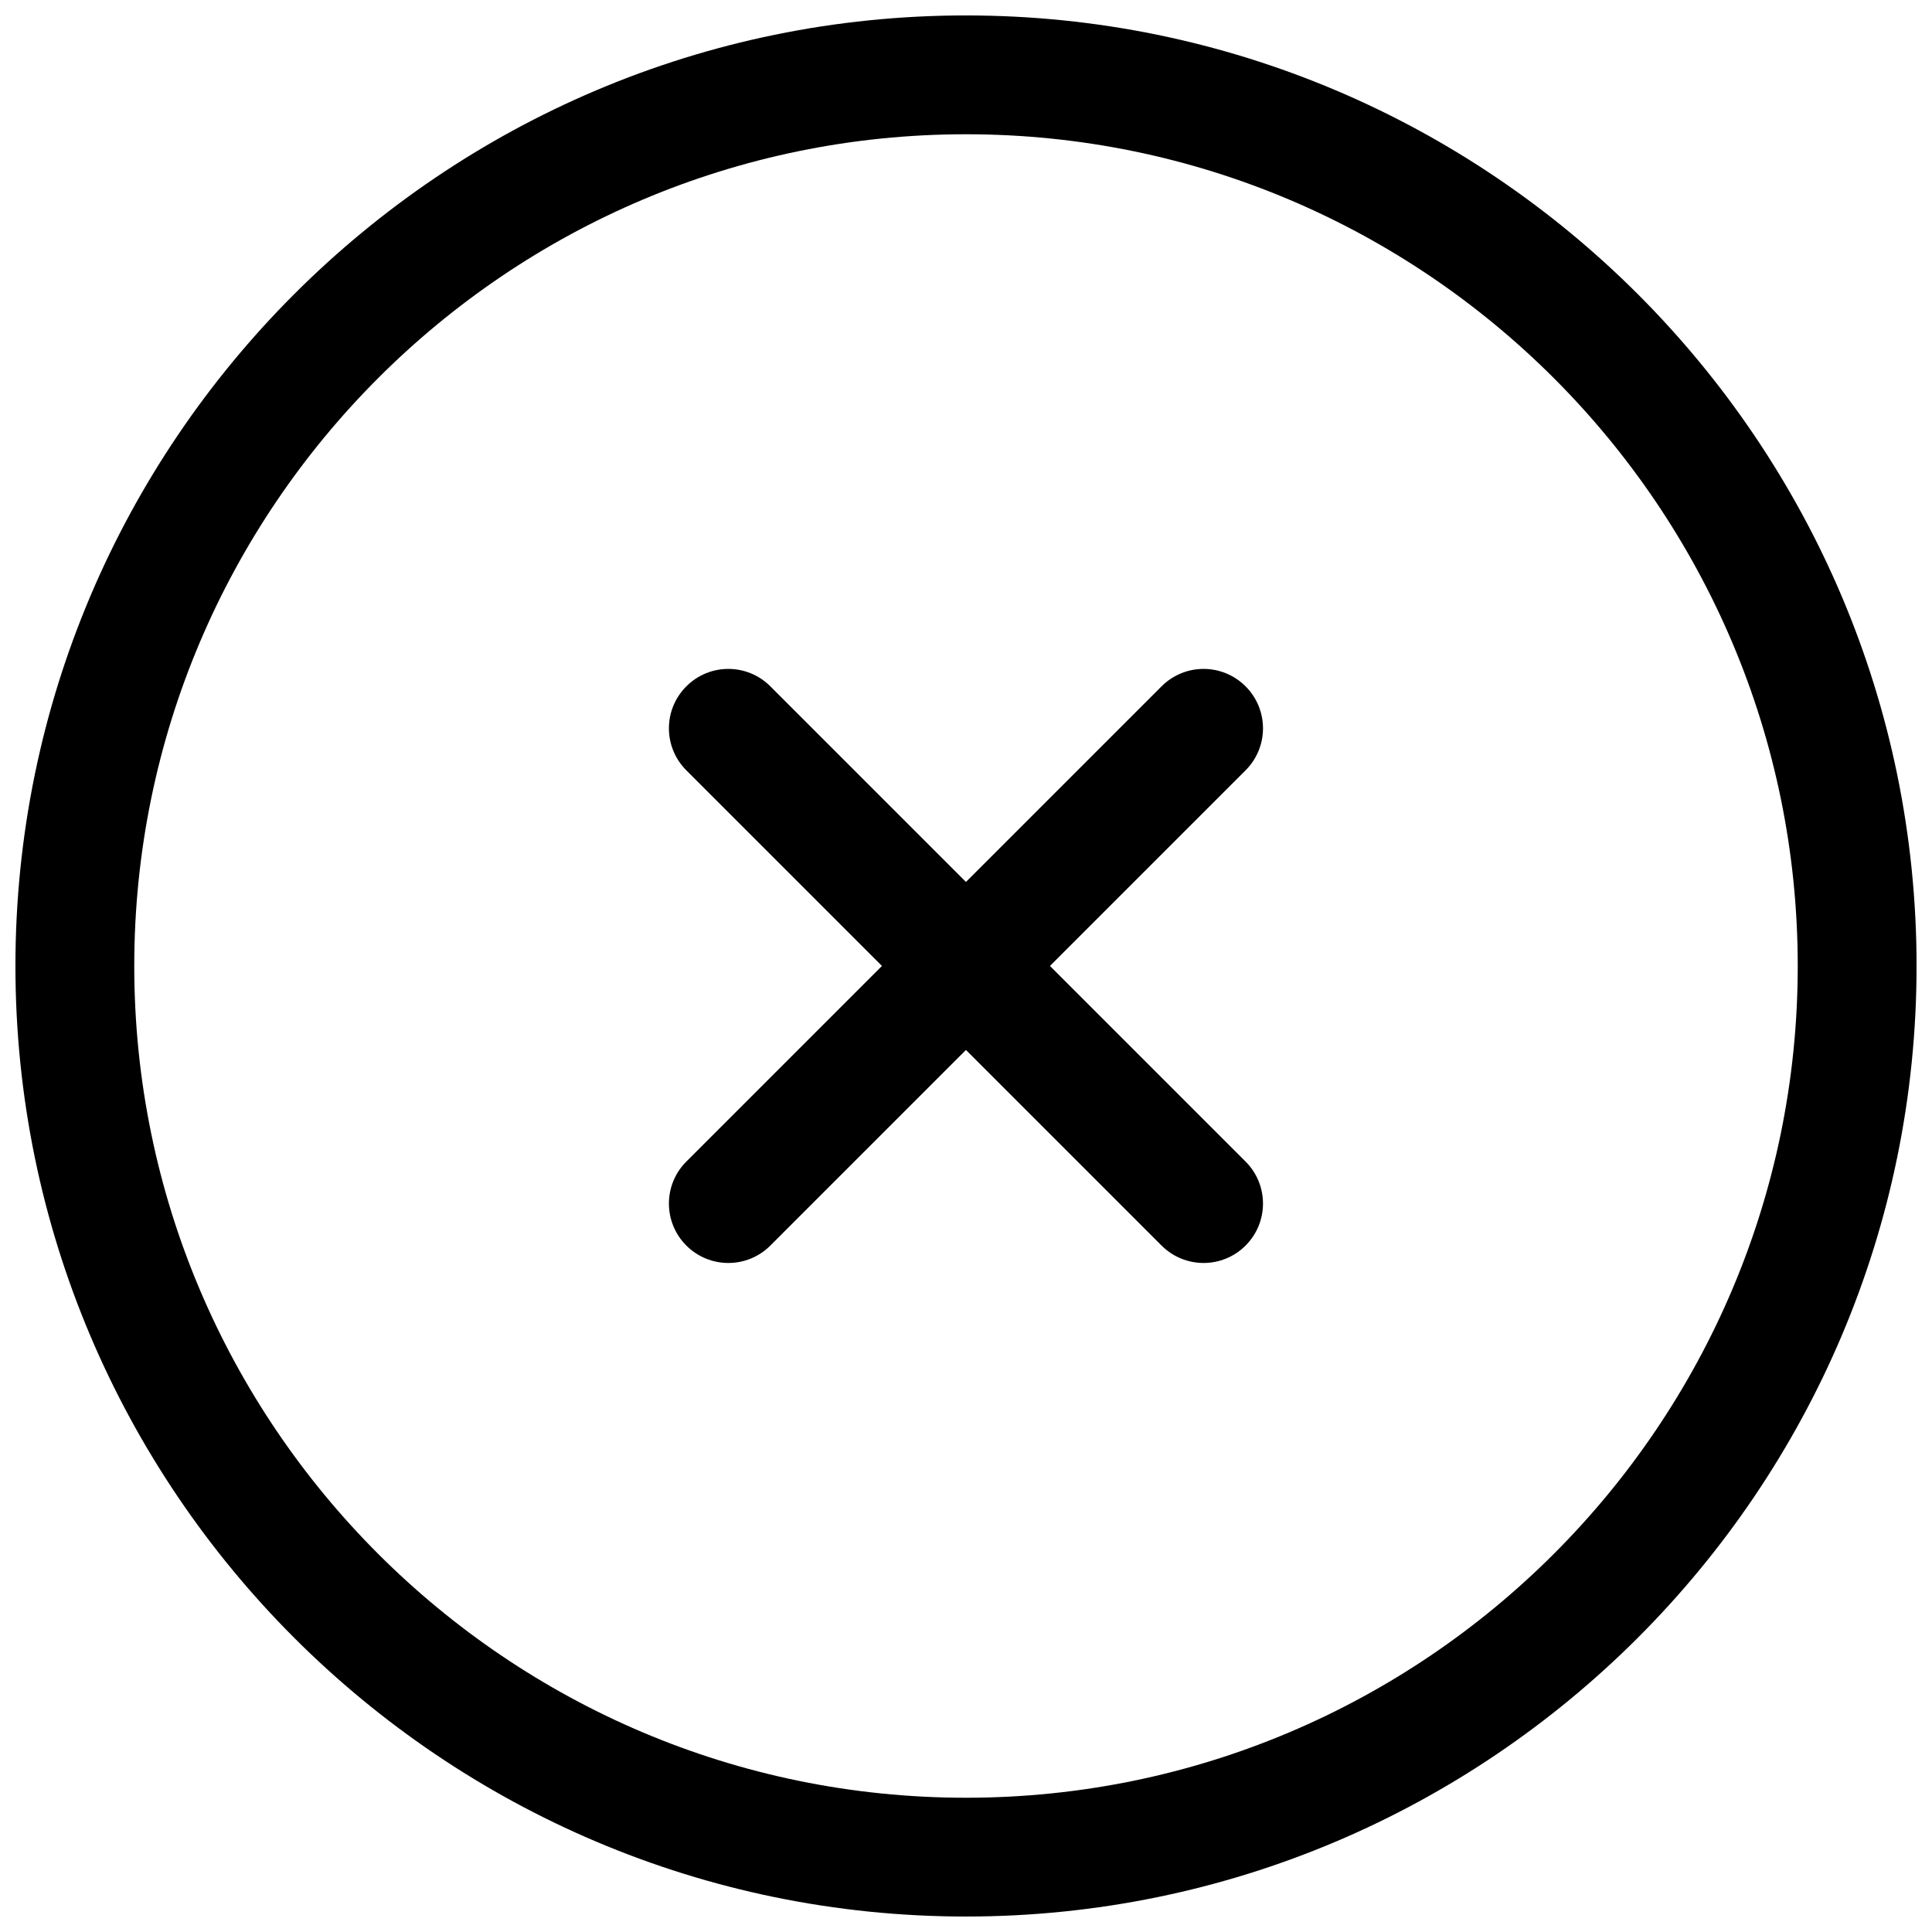
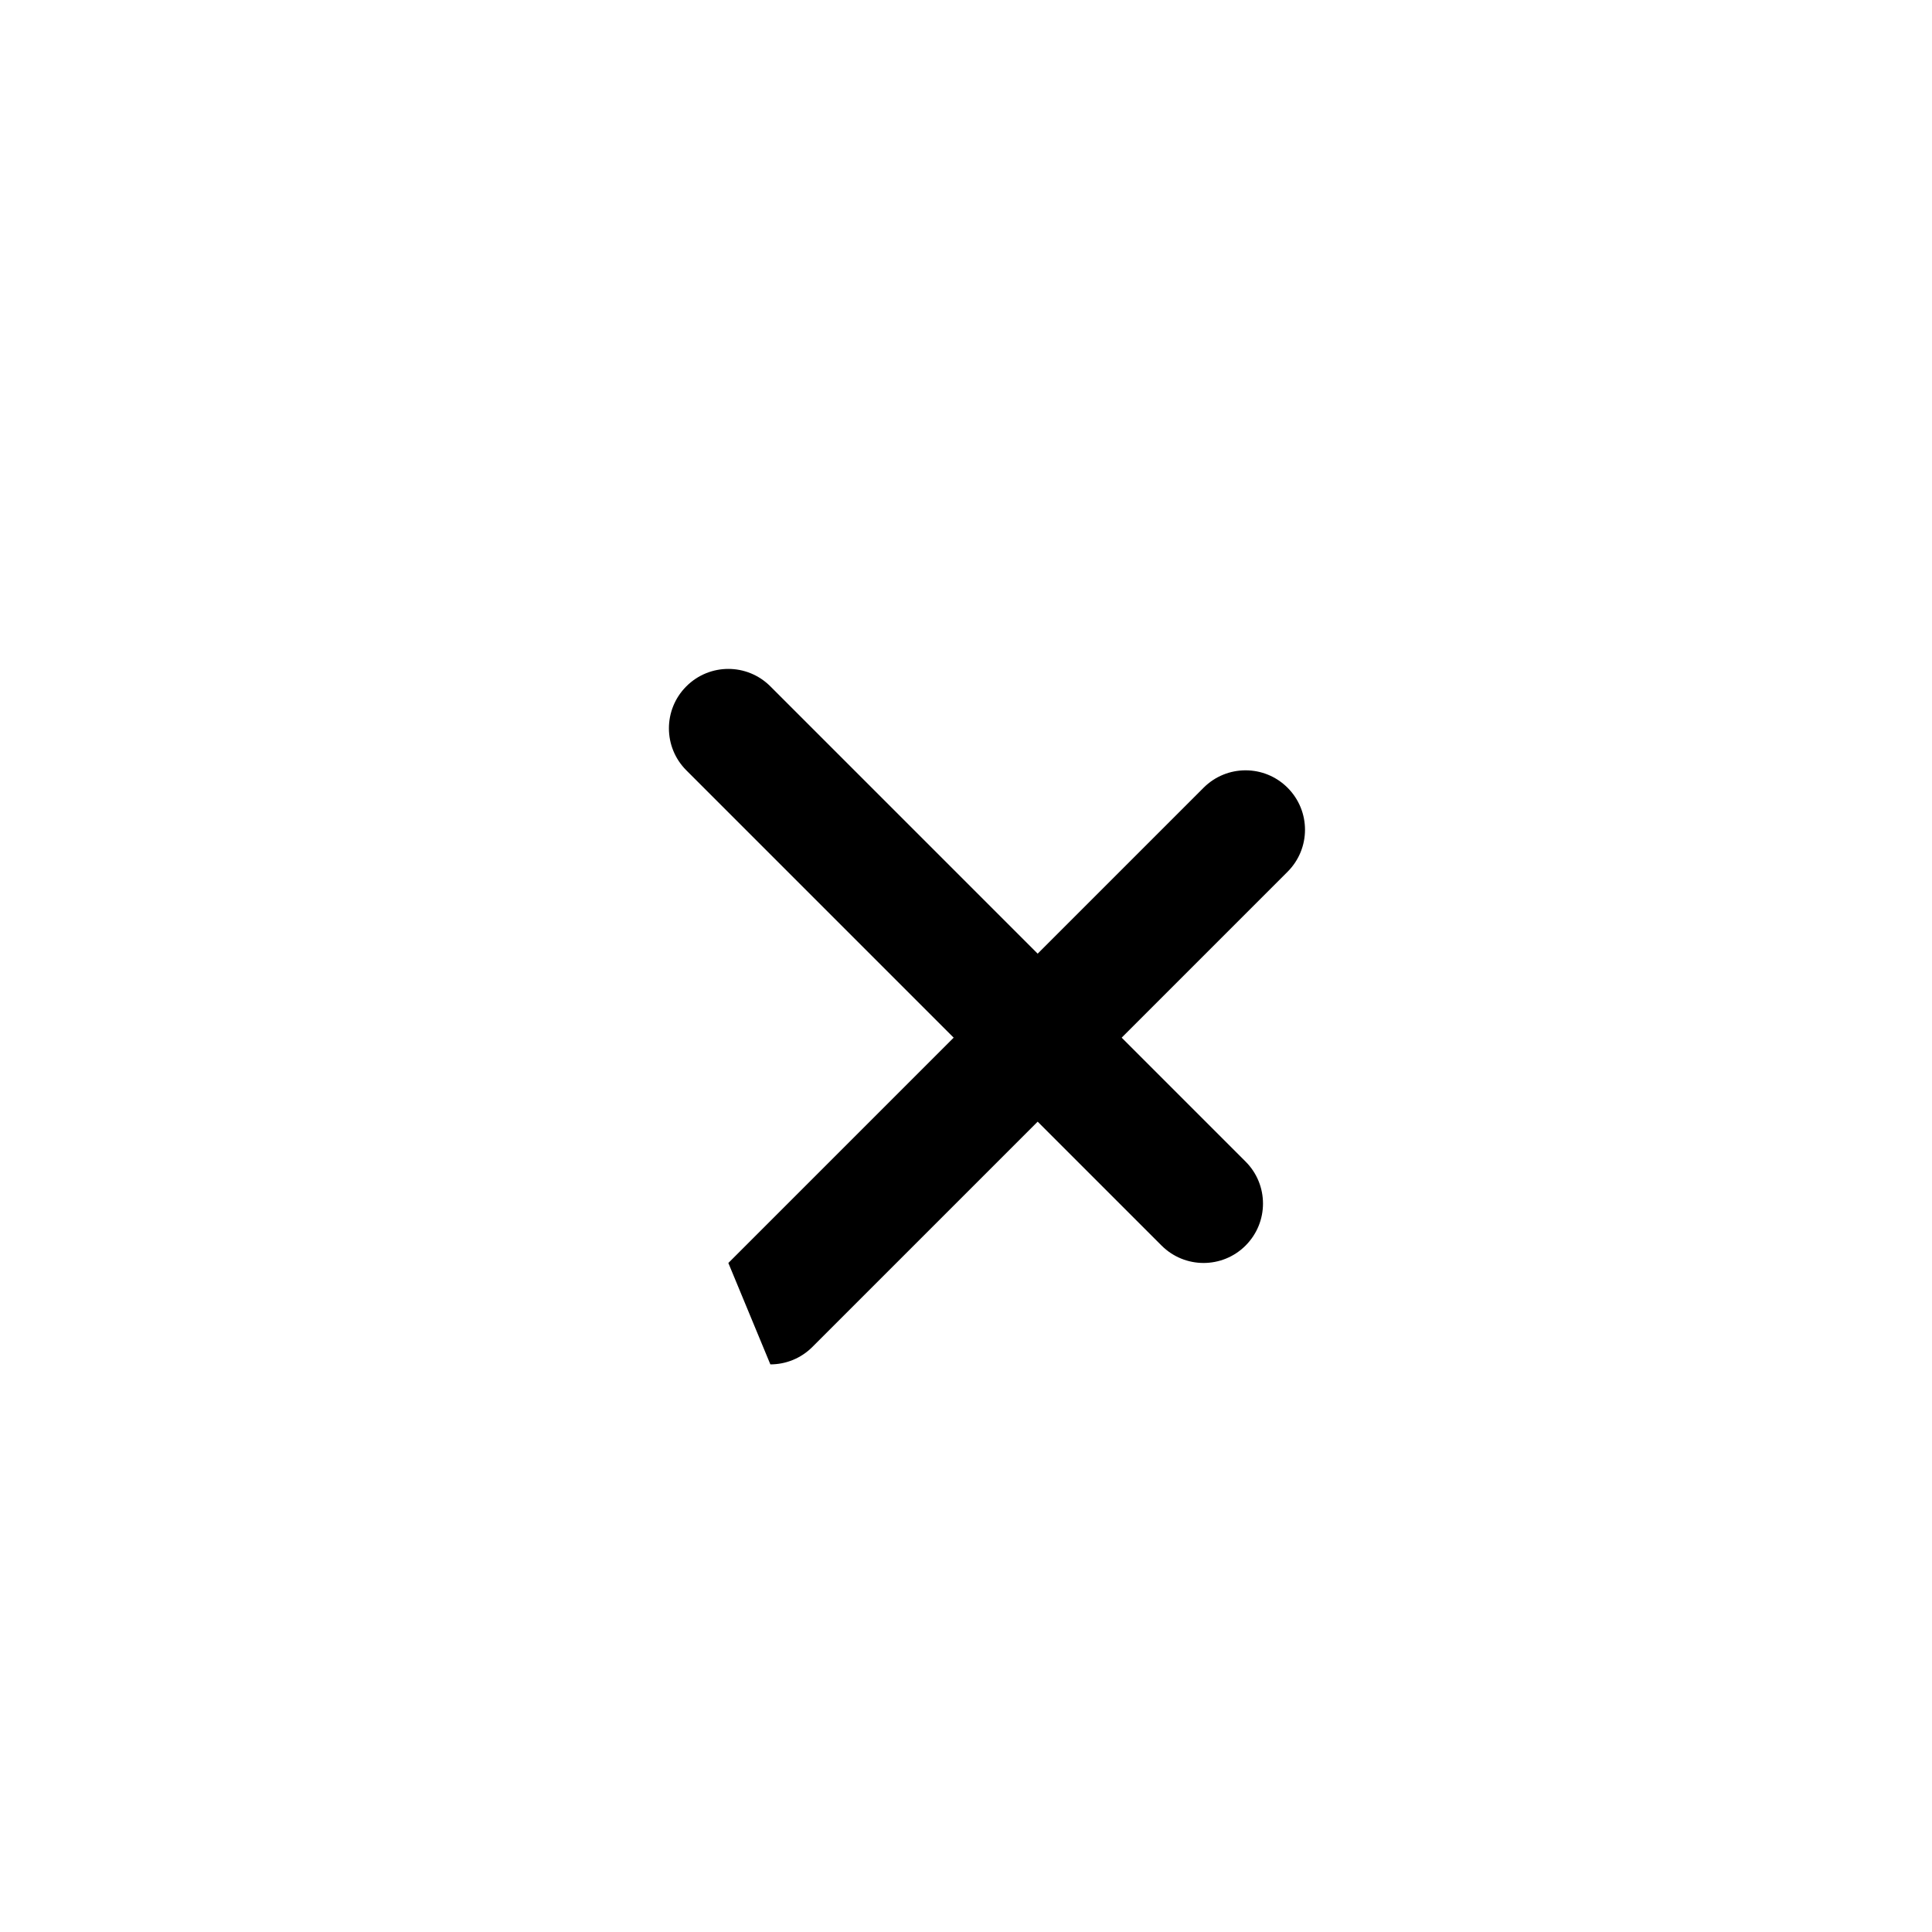
<svg xmlns="http://www.w3.org/2000/svg" width="800px" height="800px" version="1.1" viewBox="144 144 512 512">
  <defs>
    <clipPath id="a">
-       <path d="m148.09 148.09h503.81v503.81h-503.81z" />
-     </clipPath>
+       </clipPath>
  </defs>
  <g clip-path="url(#a)">
    <path d="m400 651.9c-138.89 0-251.91-113.01-251.91-251.9 0-138.89 113.01-251.91 251.91-251.91s251.91 113.01 251.91 251.91c-0.004 138.89-113.02 251.9-251.91 251.9zm0-472.32c-121.55 0-220.42 98.871-220.42 220.42 0 121.54 98.871 220.42 220.42 220.42 121.54 0 220.42-98.871 220.42-220.42-0.004-121.55-98.875-220.42-220.42-220.42z" />
  </g>
-   <path d="m337.02 478.7c-4.031 0-8.062-1.543-11.133-4.613-6.156-6.156-6.156-16.105 0-22.262l125.94-125.94c6.156-6.156 16.105-6.156 22.262 0s6.156 16.105 0 22.262l-125.94 125.94c-3.07 3.07-7.098 4.613-11.129 4.613z" />
+   <path d="m337.02 478.7l125.94-125.94c6.156-6.156 16.105-6.156 22.262 0s6.156 16.105 0 22.262l-125.94 125.94c-3.07 3.07-7.098 4.613-11.129 4.613z" />
  <path d="m462.96 478.7c-4.031 0-8.062-1.543-11.133-4.613l-125.94-125.94c-6.156-6.156-6.156-16.105 0-22.262s16.105-6.156 22.262 0l125.94 125.94c6.156 6.156 6.156 16.105 0 22.262-3.066 3.07-7.098 4.613-11.129 4.613z" />
</svg>